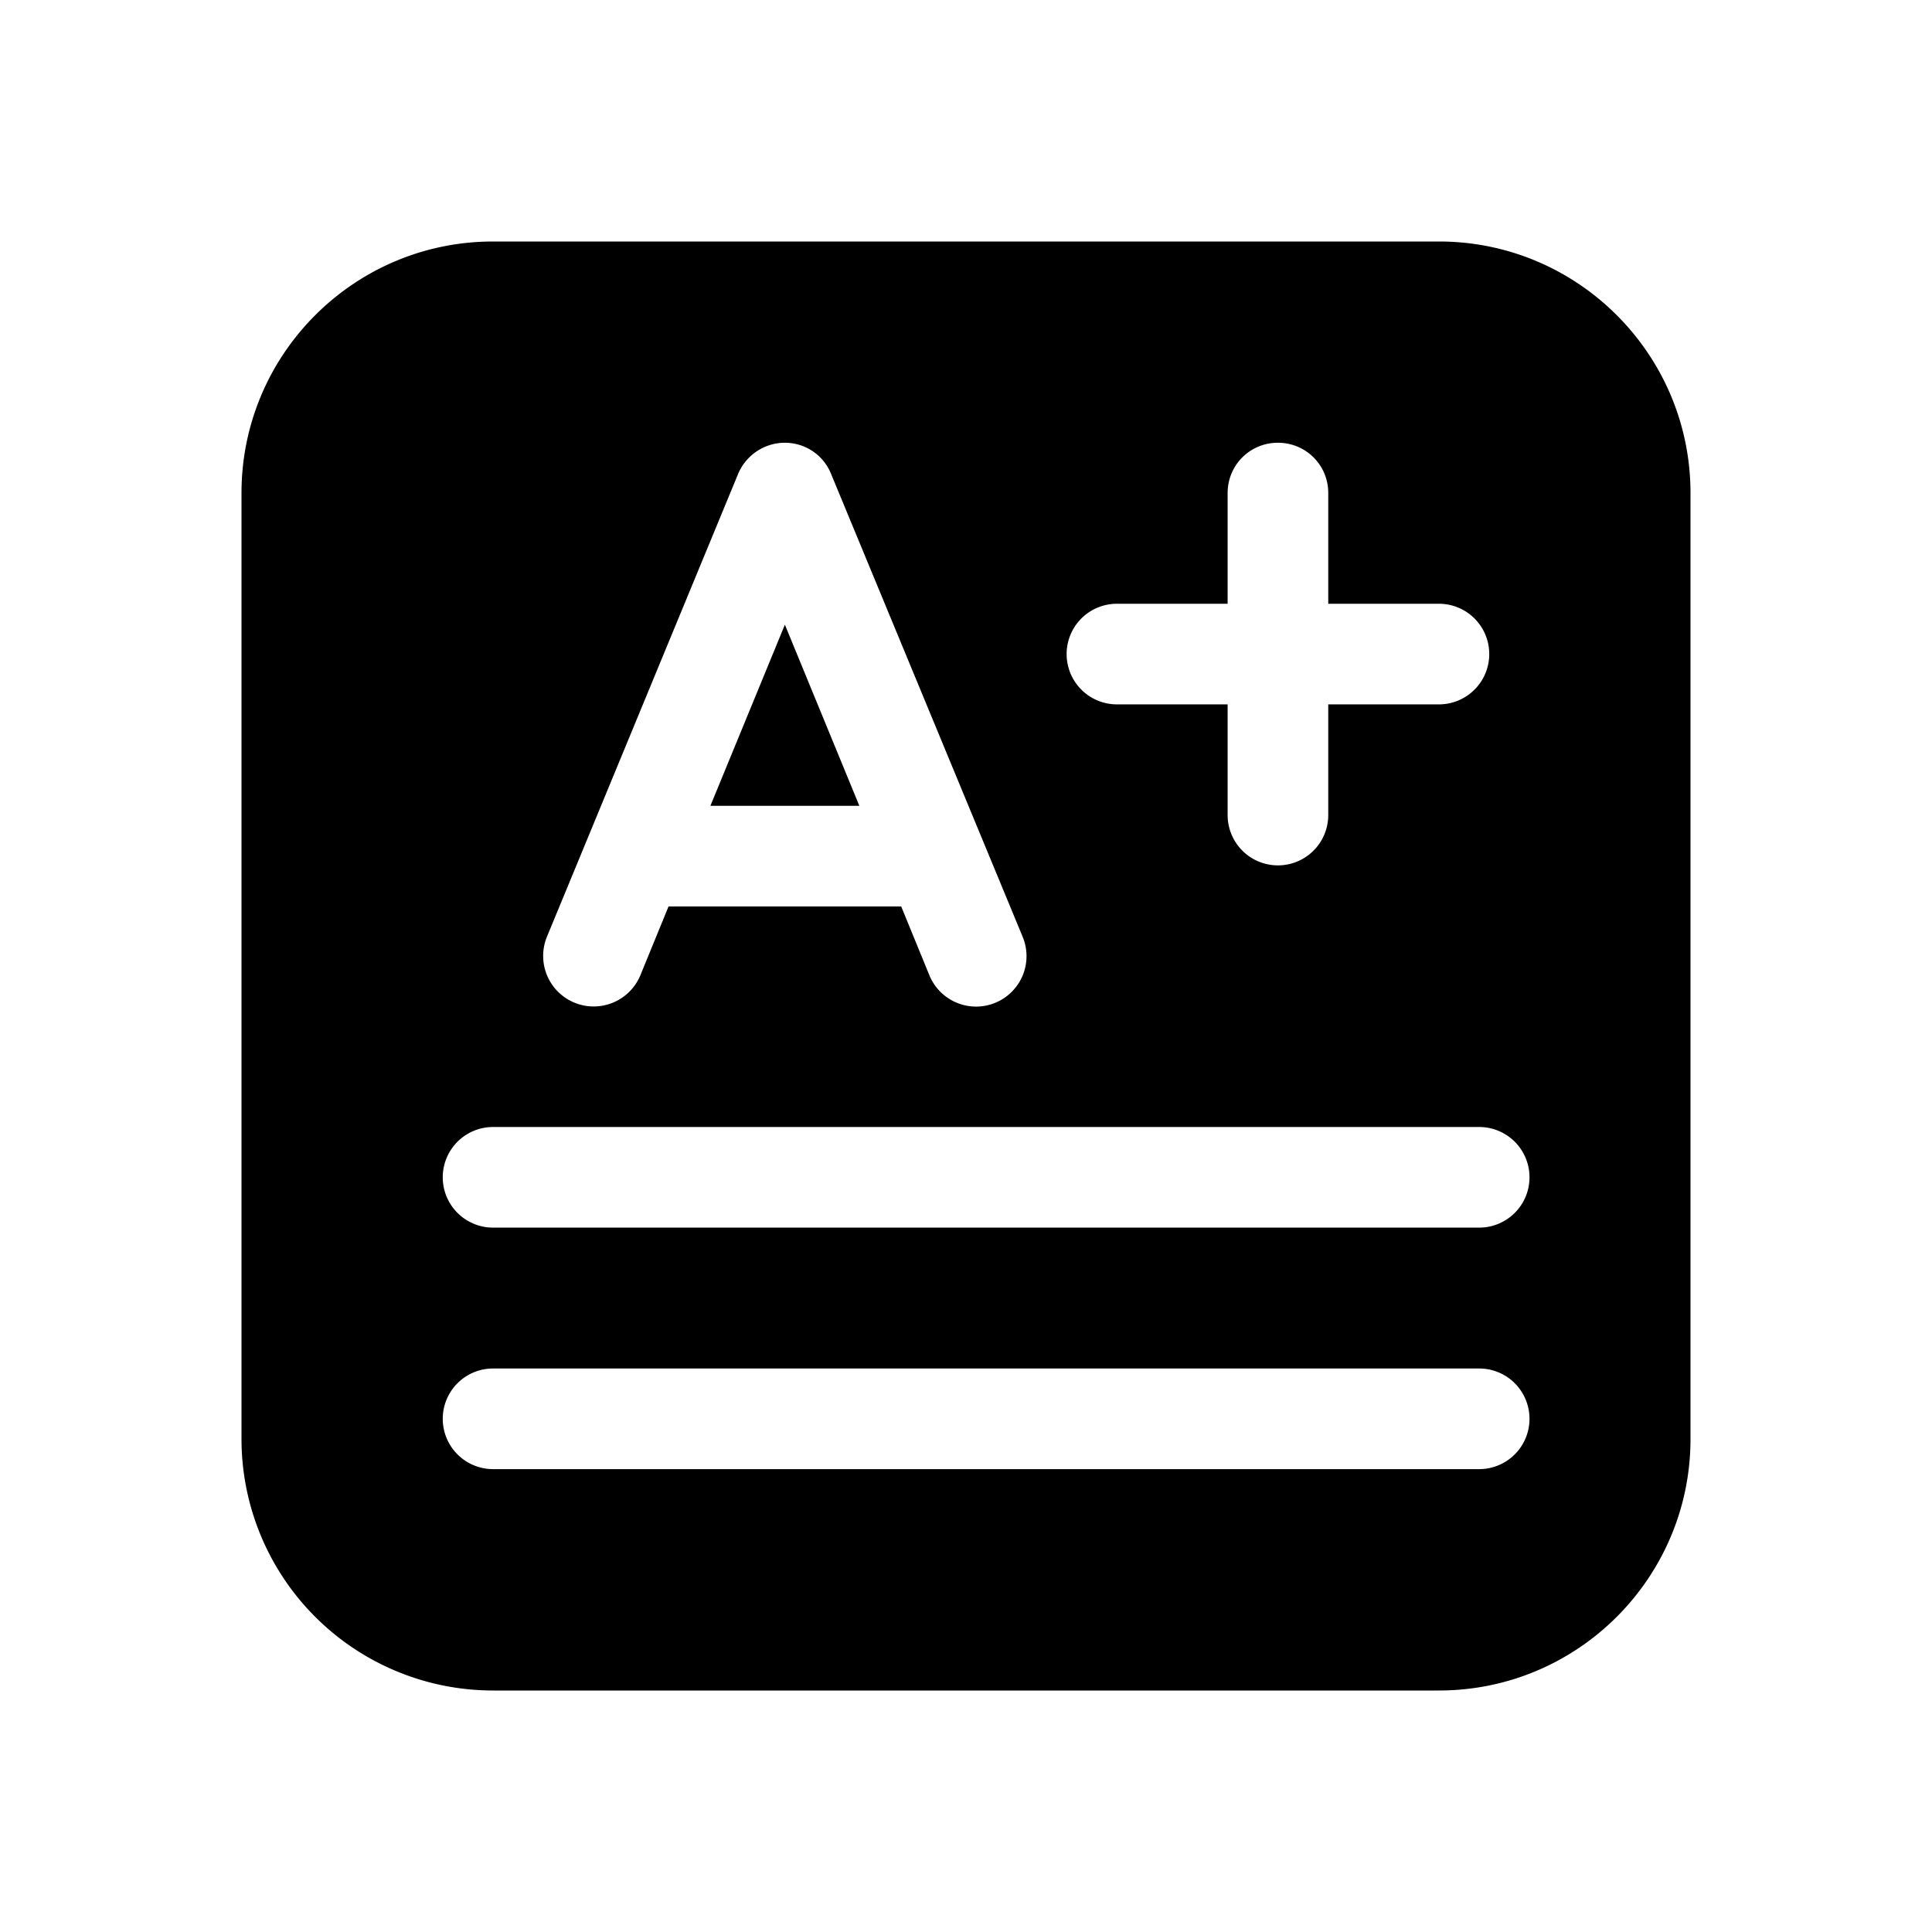
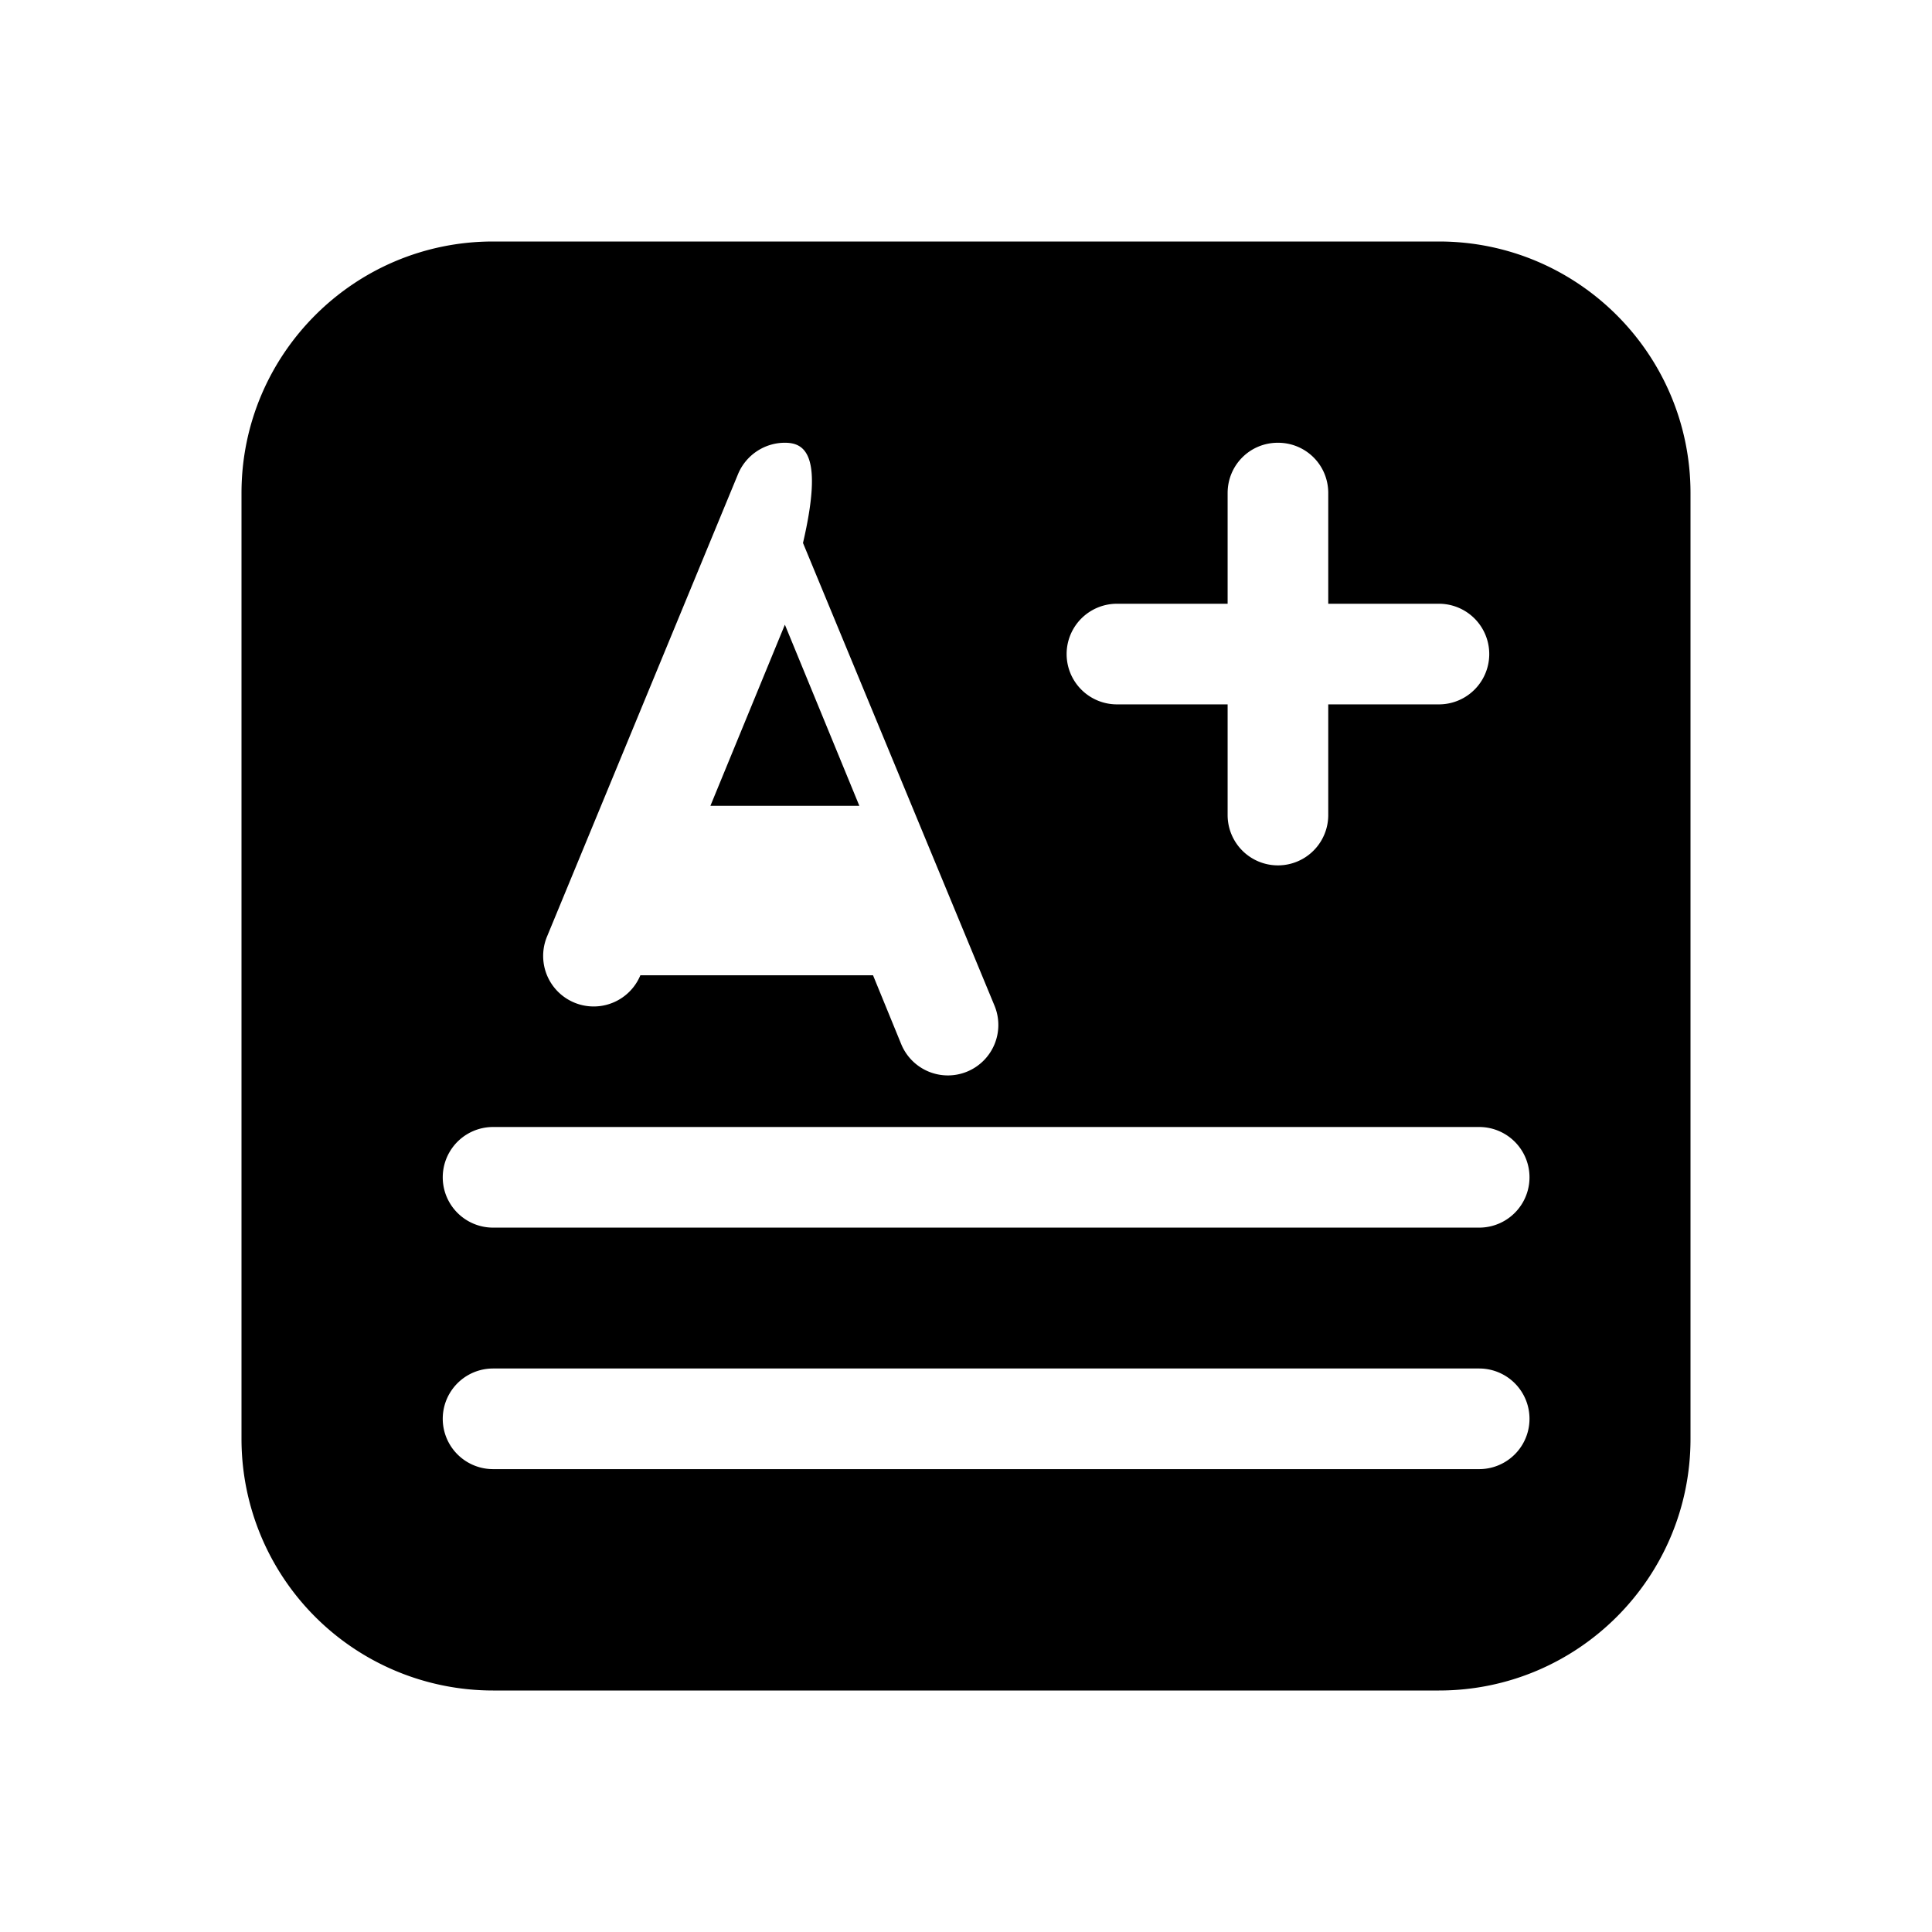
<svg xmlns="http://www.w3.org/2000/svg" width="48" height="48" viewBox="0 0 48 48">
-   <path d="M35.75 6C39.2 6 42 8.8 42 12.25v23.5C42 39.2 39.2 42 35.75 42h-23.5A6.25 6.25 0 0 1 6 35.75v-23.5C6 8.8 8.8 6 12.25 6h23.5Zm-23.5 28a1.25 1.25 0 1 0 0 2.5h24.5a1.25 1.25 0 0 0 0-2.5h-24.5Zm0-6a1.25 1.25 0 0 0 0 2.5h24.5a1.25 1.25 0 0 0 0-2.5h-24.5Zm7.25-17c-.5 0-.96.3-1.16.77l-4.75 11.5a1.25 1.25 0 0 0 2.32.96l.7-1.71h5.78l.7 1.71a1.25 1.25 0 0 0 2.32-.95l-4.76-11.5C20.46 11.3 20 11 19.5 11Zm12.25 0c-.7 0-1.25.56-1.25 1.25V15h-2.75a1.25 1.25 0 1 0 0 2.5h2.75v2.75a1.25 1.25 0 0 0 2.5 0V17.5h2.75a1.25 1.25 0 0 0 0-2.5H33v-2.75c0-.7-.56-1.25-1.25-1.25Zm-10.4 9.02h-3.7l1.85-4.5 1.85 4.5Z" />
+   <path d="M35.75 6C39.2 6 42 8.8 42 12.25v23.5C42 39.2 39.2 42 35.75 42h-23.5A6.25 6.25 0 0 1 6 35.75v-23.5C6 8.8 8.8 6 12.25 6h23.5Zm-23.5 28a1.25 1.25 0 1 0 0 2.5h24.5a1.25 1.25 0 0 0 0-2.5h-24.5Zm0-6a1.25 1.25 0 0 0 0 2.5h24.5a1.25 1.25 0 0 0 0-2.5h-24.5Zm7.25-17c-.5 0-.96.3-1.16.77l-4.75 11.5a1.25 1.25 0 0 0 2.32.96h5.78l.7 1.71a1.25 1.25 0 0 0 2.32-.95l-4.76-11.5C20.46 11.3 20 11 19.5 11Zm12.25 0c-.7 0-1.25.56-1.25 1.25V15h-2.75a1.25 1.25 0 1 0 0 2.5h2.75v2.75a1.25 1.25 0 0 0 2.5 0V17.5h2.75a1.25 1.25 0 0 0 0-2.5H33v-2.75c0-.7-.56-1.25-1.25-1.25Zm-10.4 9.02h-3.7l1.85-4.5 1.85 4.5Z" />
</svg>